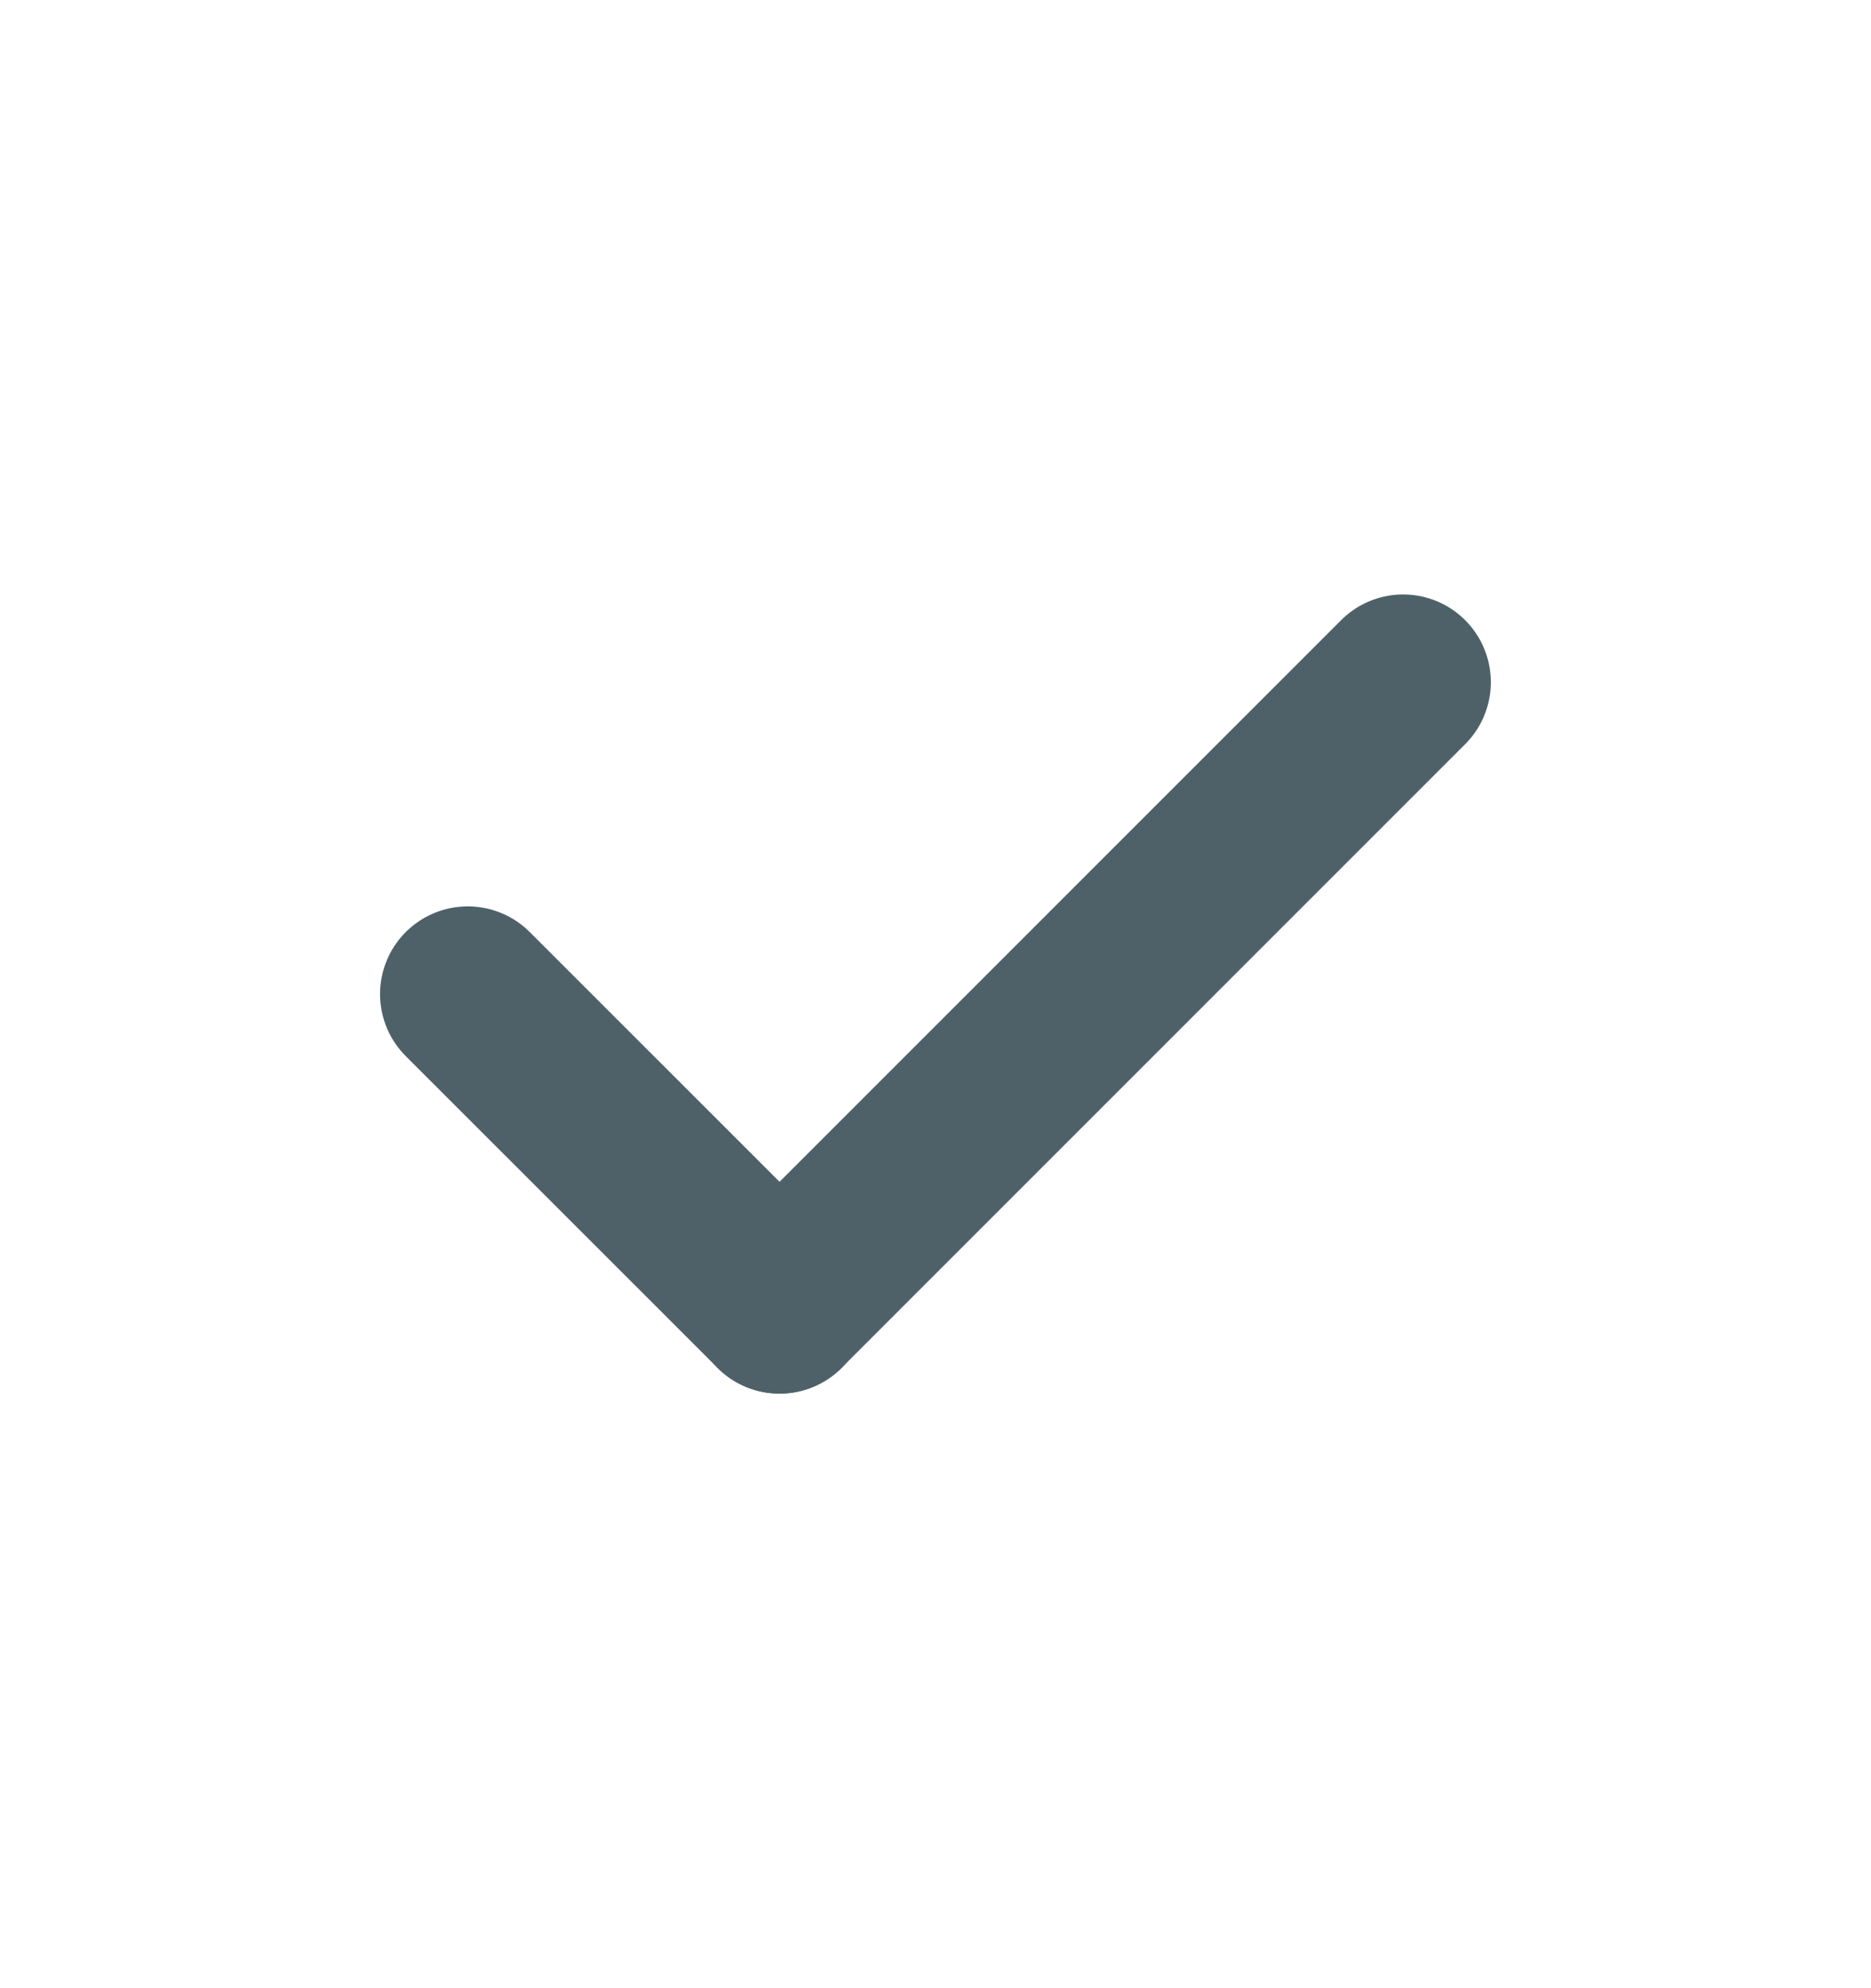
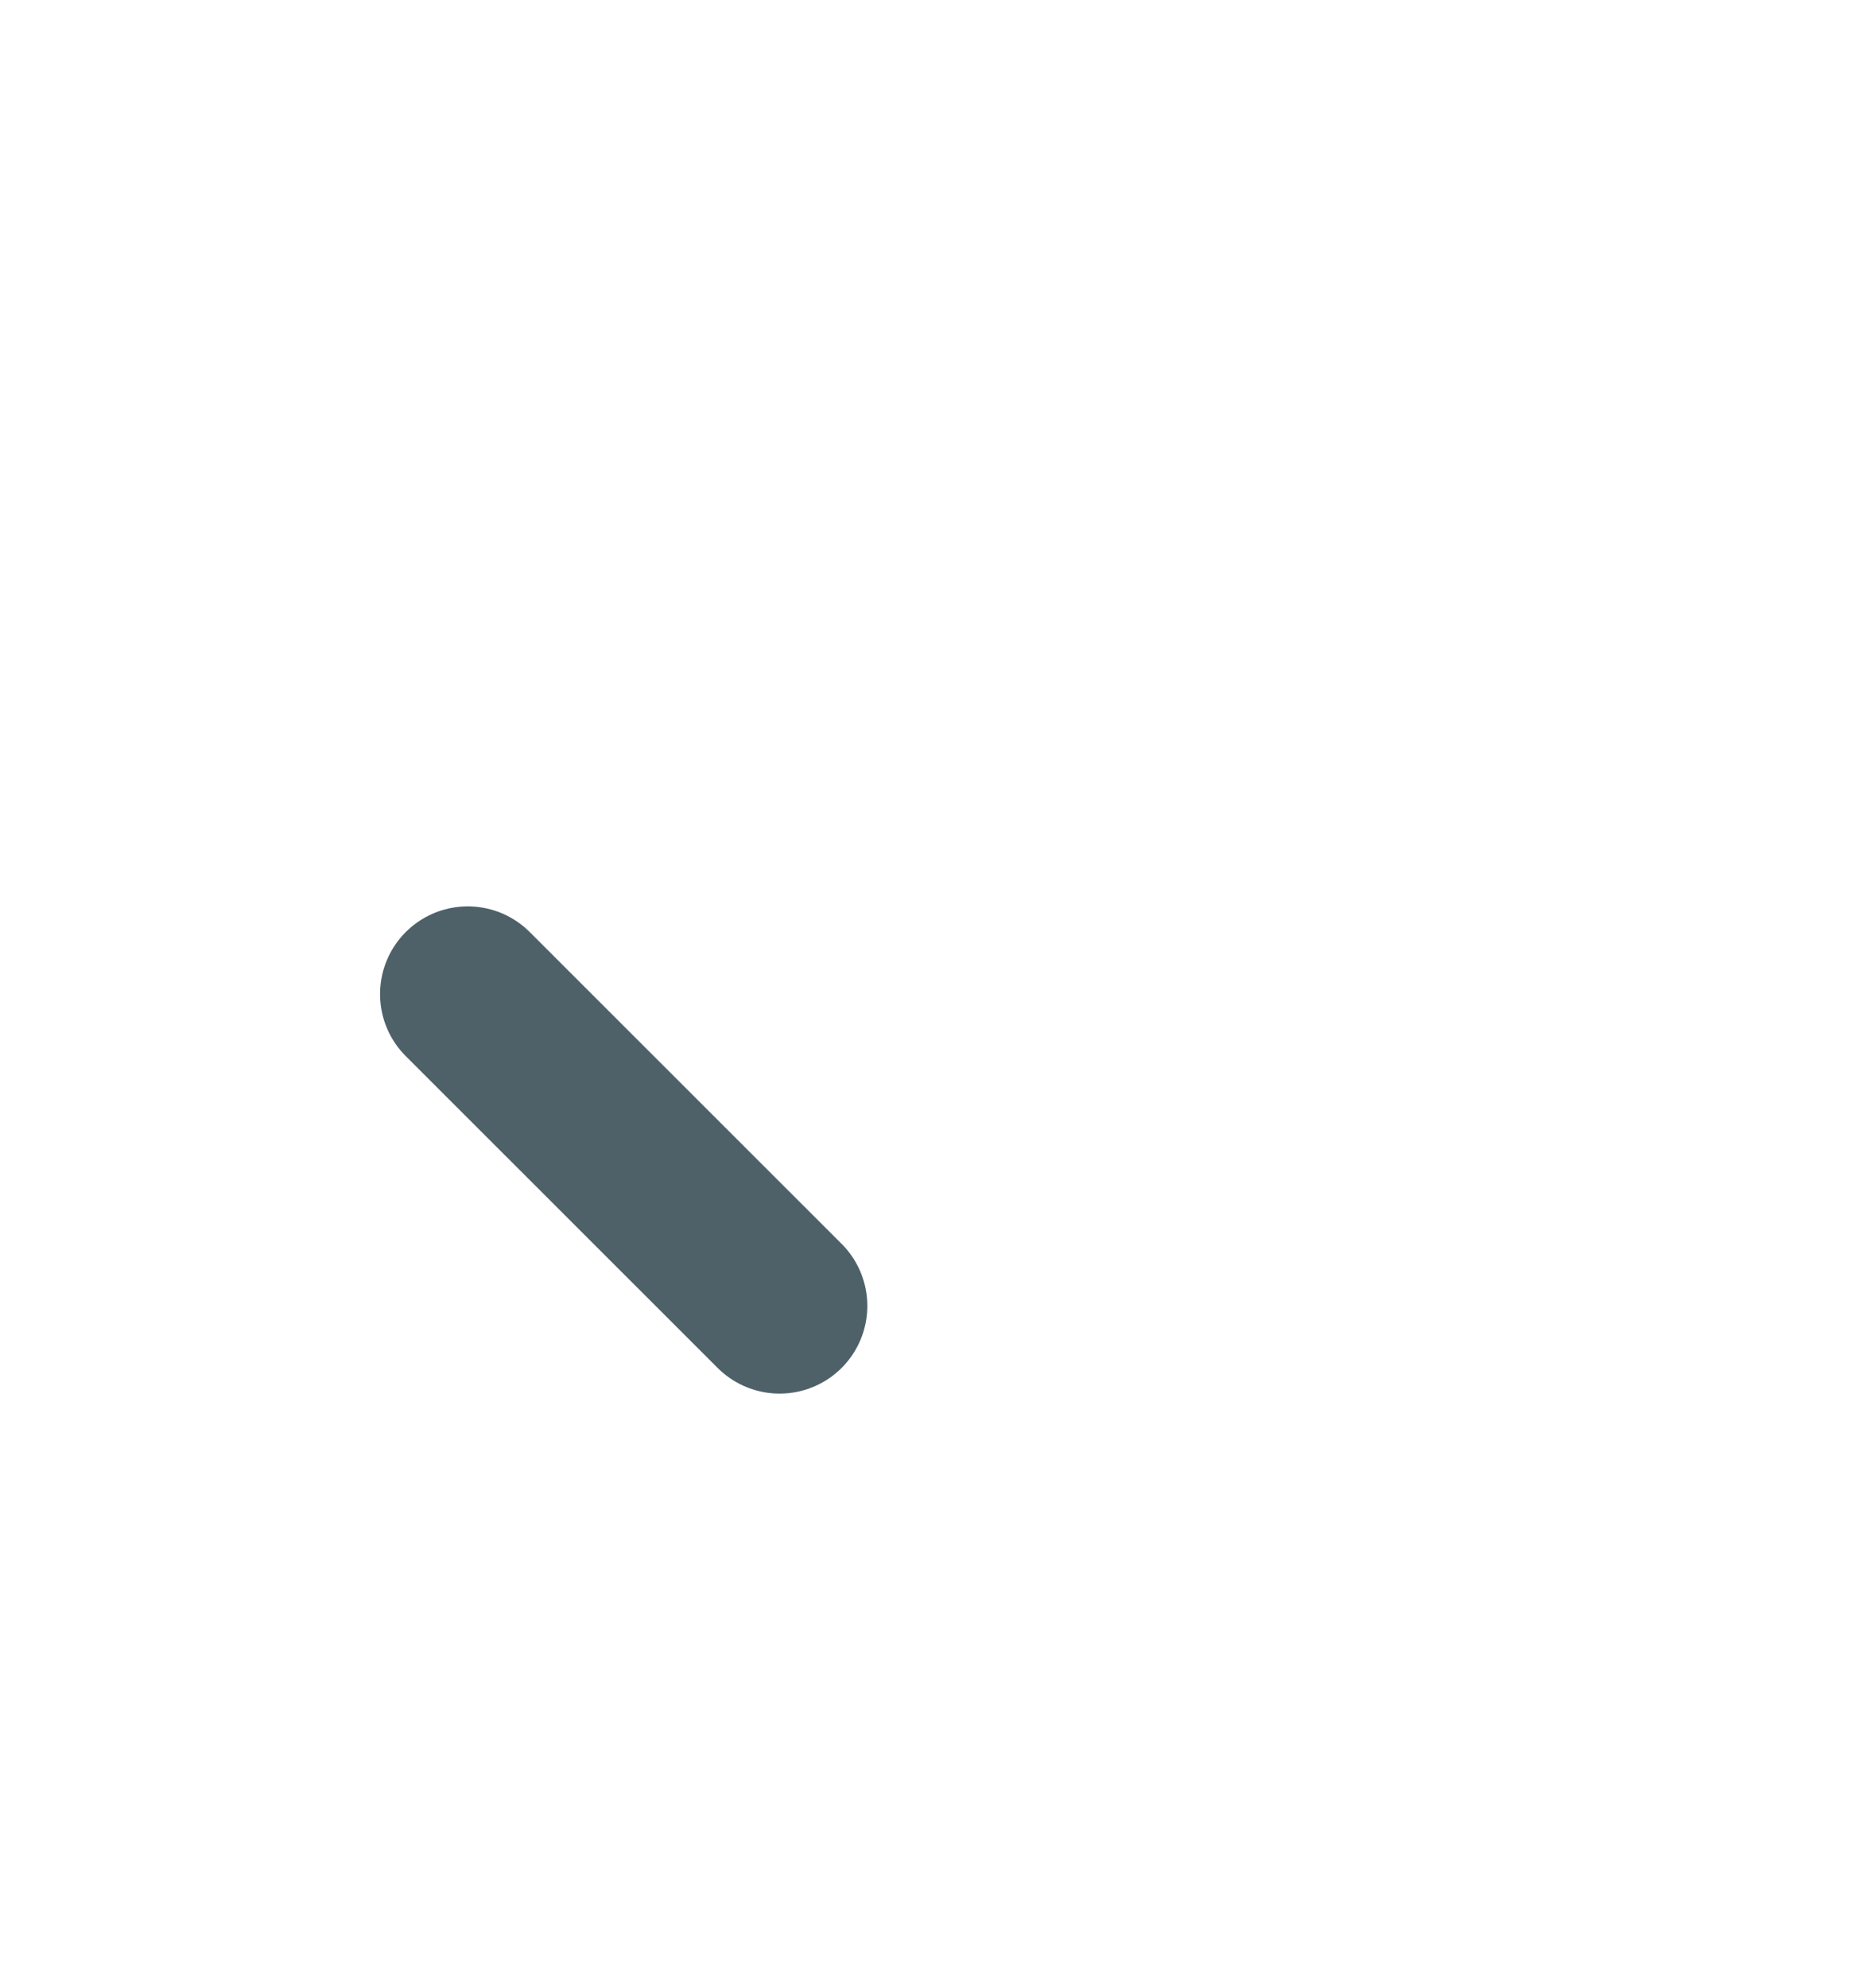
<svg xmlns="http://www.w3.org/2000/svg" width="16" height="17" viewBox="0 0 16 17" fill="none">
-   <path d="M11.999 5.833L6.666 11.166" stroke="#4E6169" stroke-width="1.5" stroke-linecap="round" stroke-linejoin="round" />
  <path d="M4 8.5L6.667 11.166" stroke="#4E6169" stroke-width="1.5" stroke-linecap="round" stroke-linejoin="round" />
</svg>